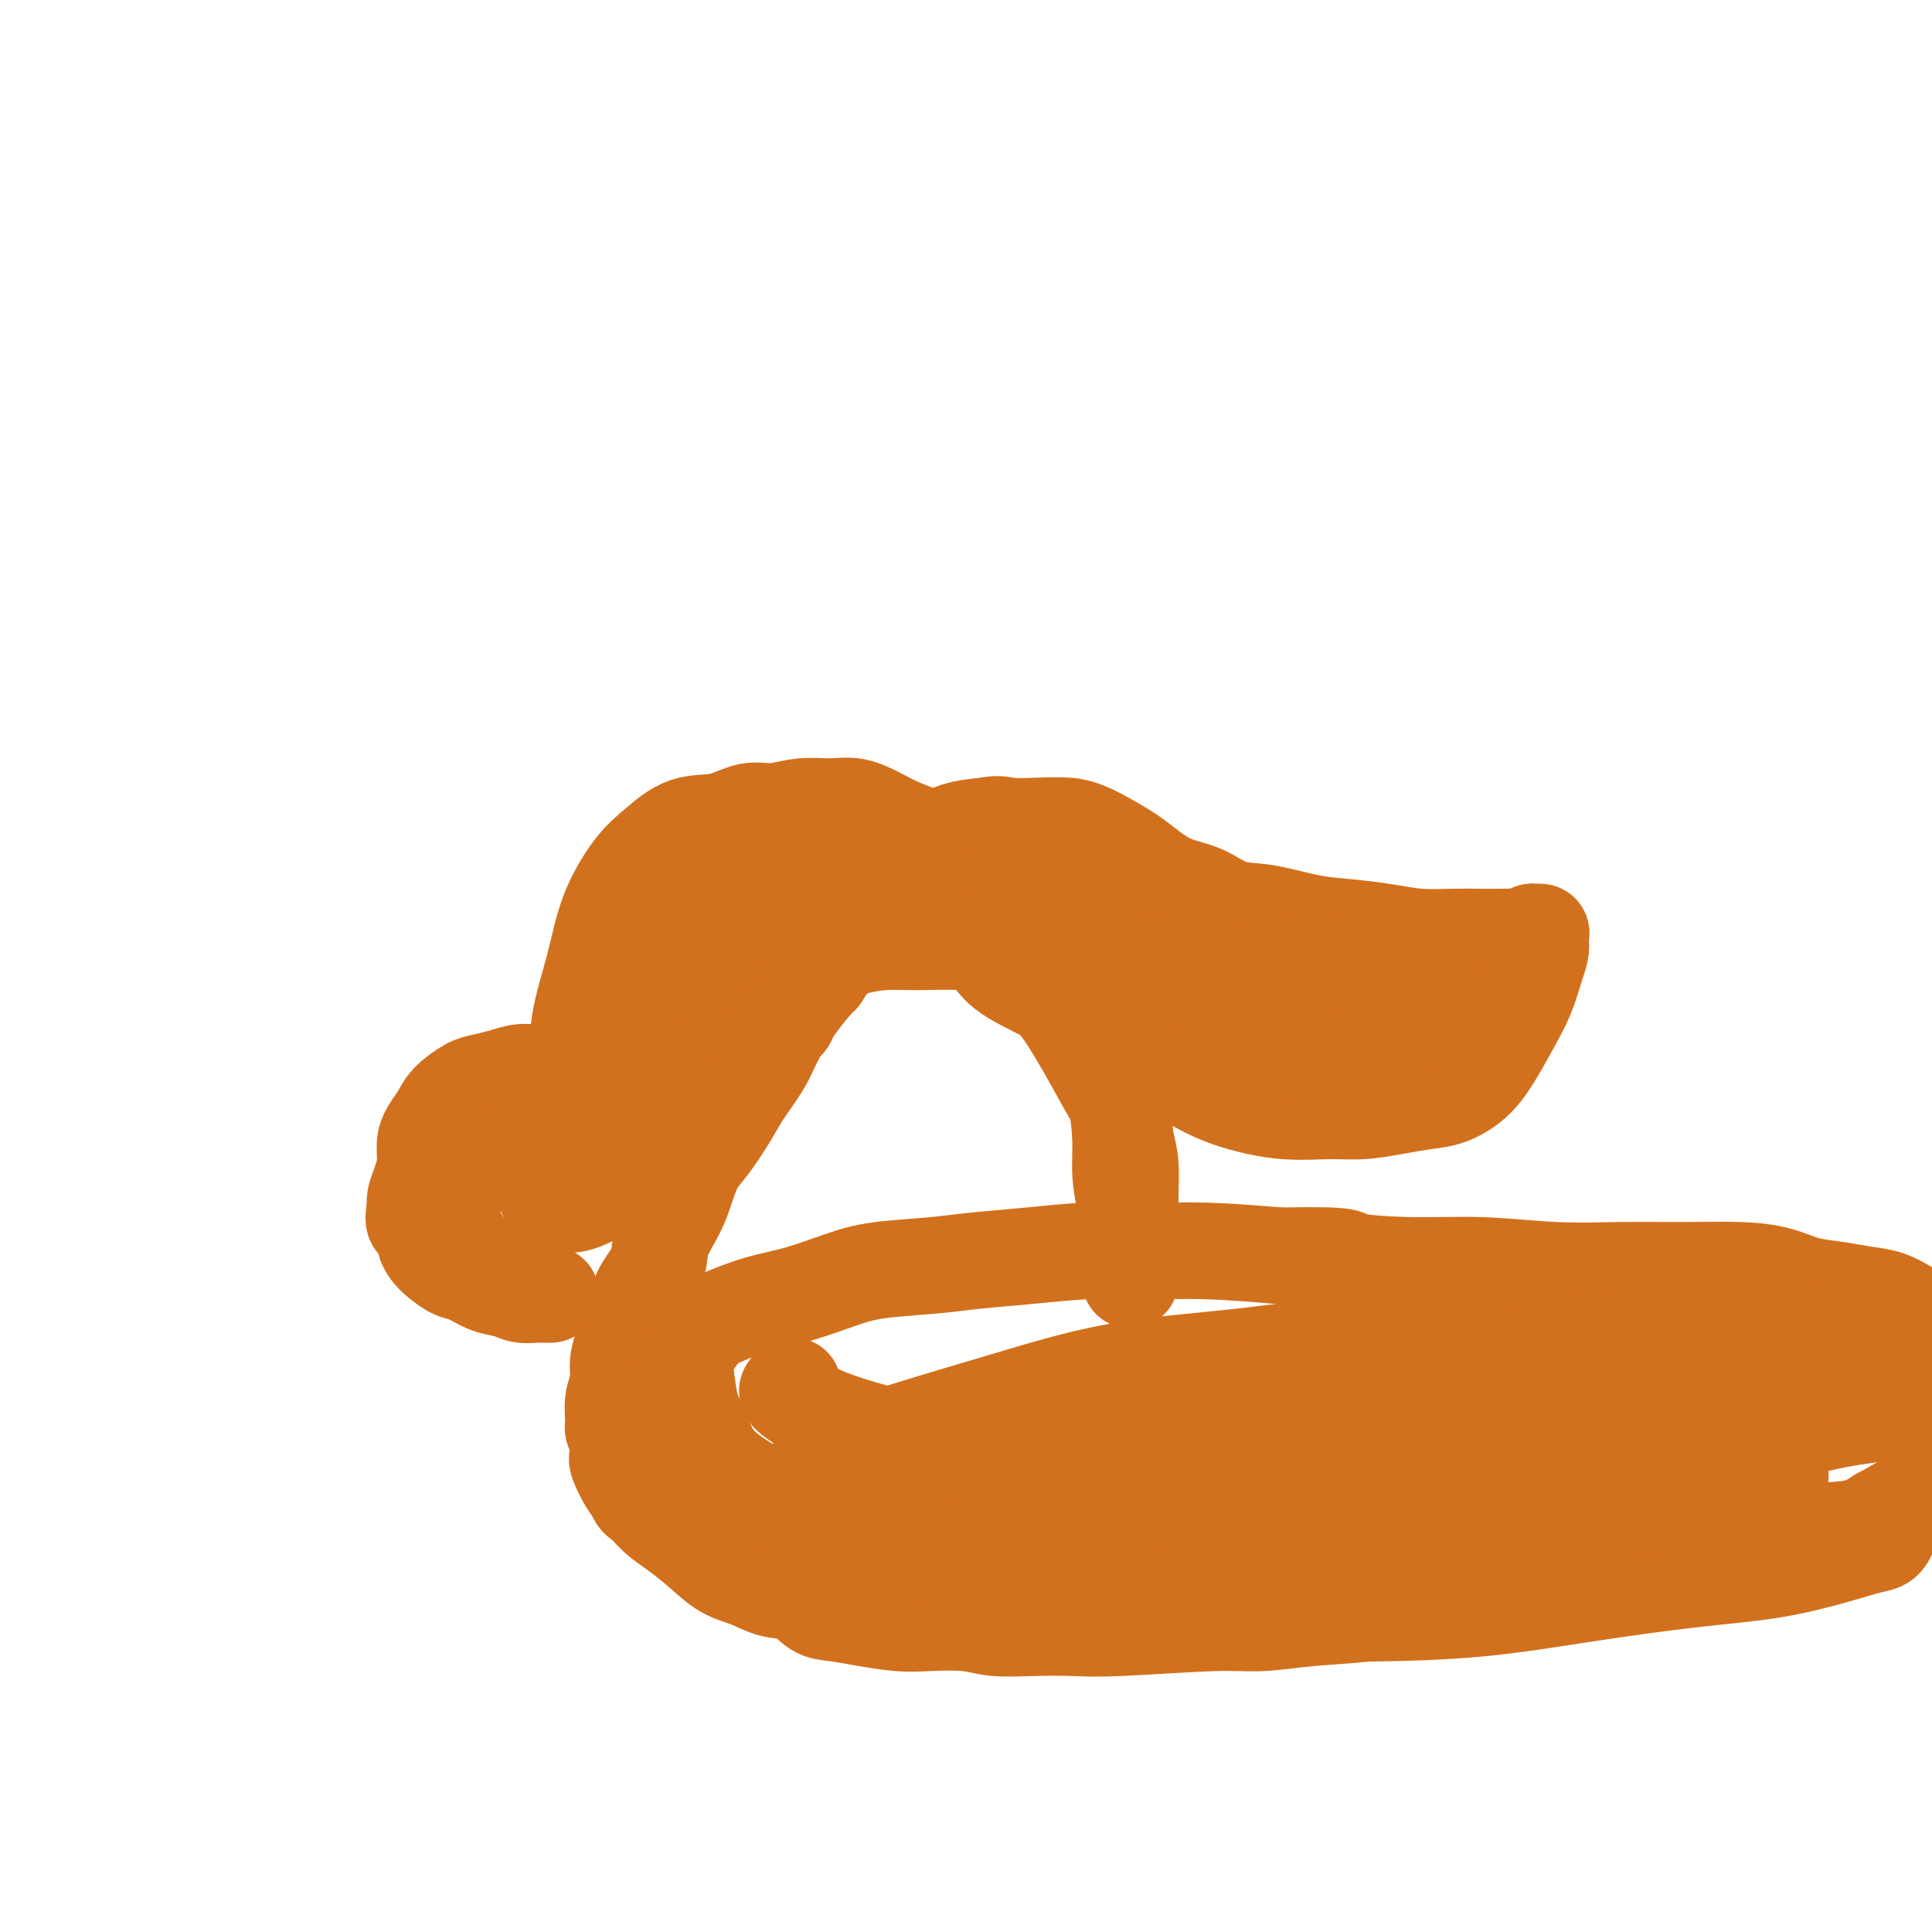
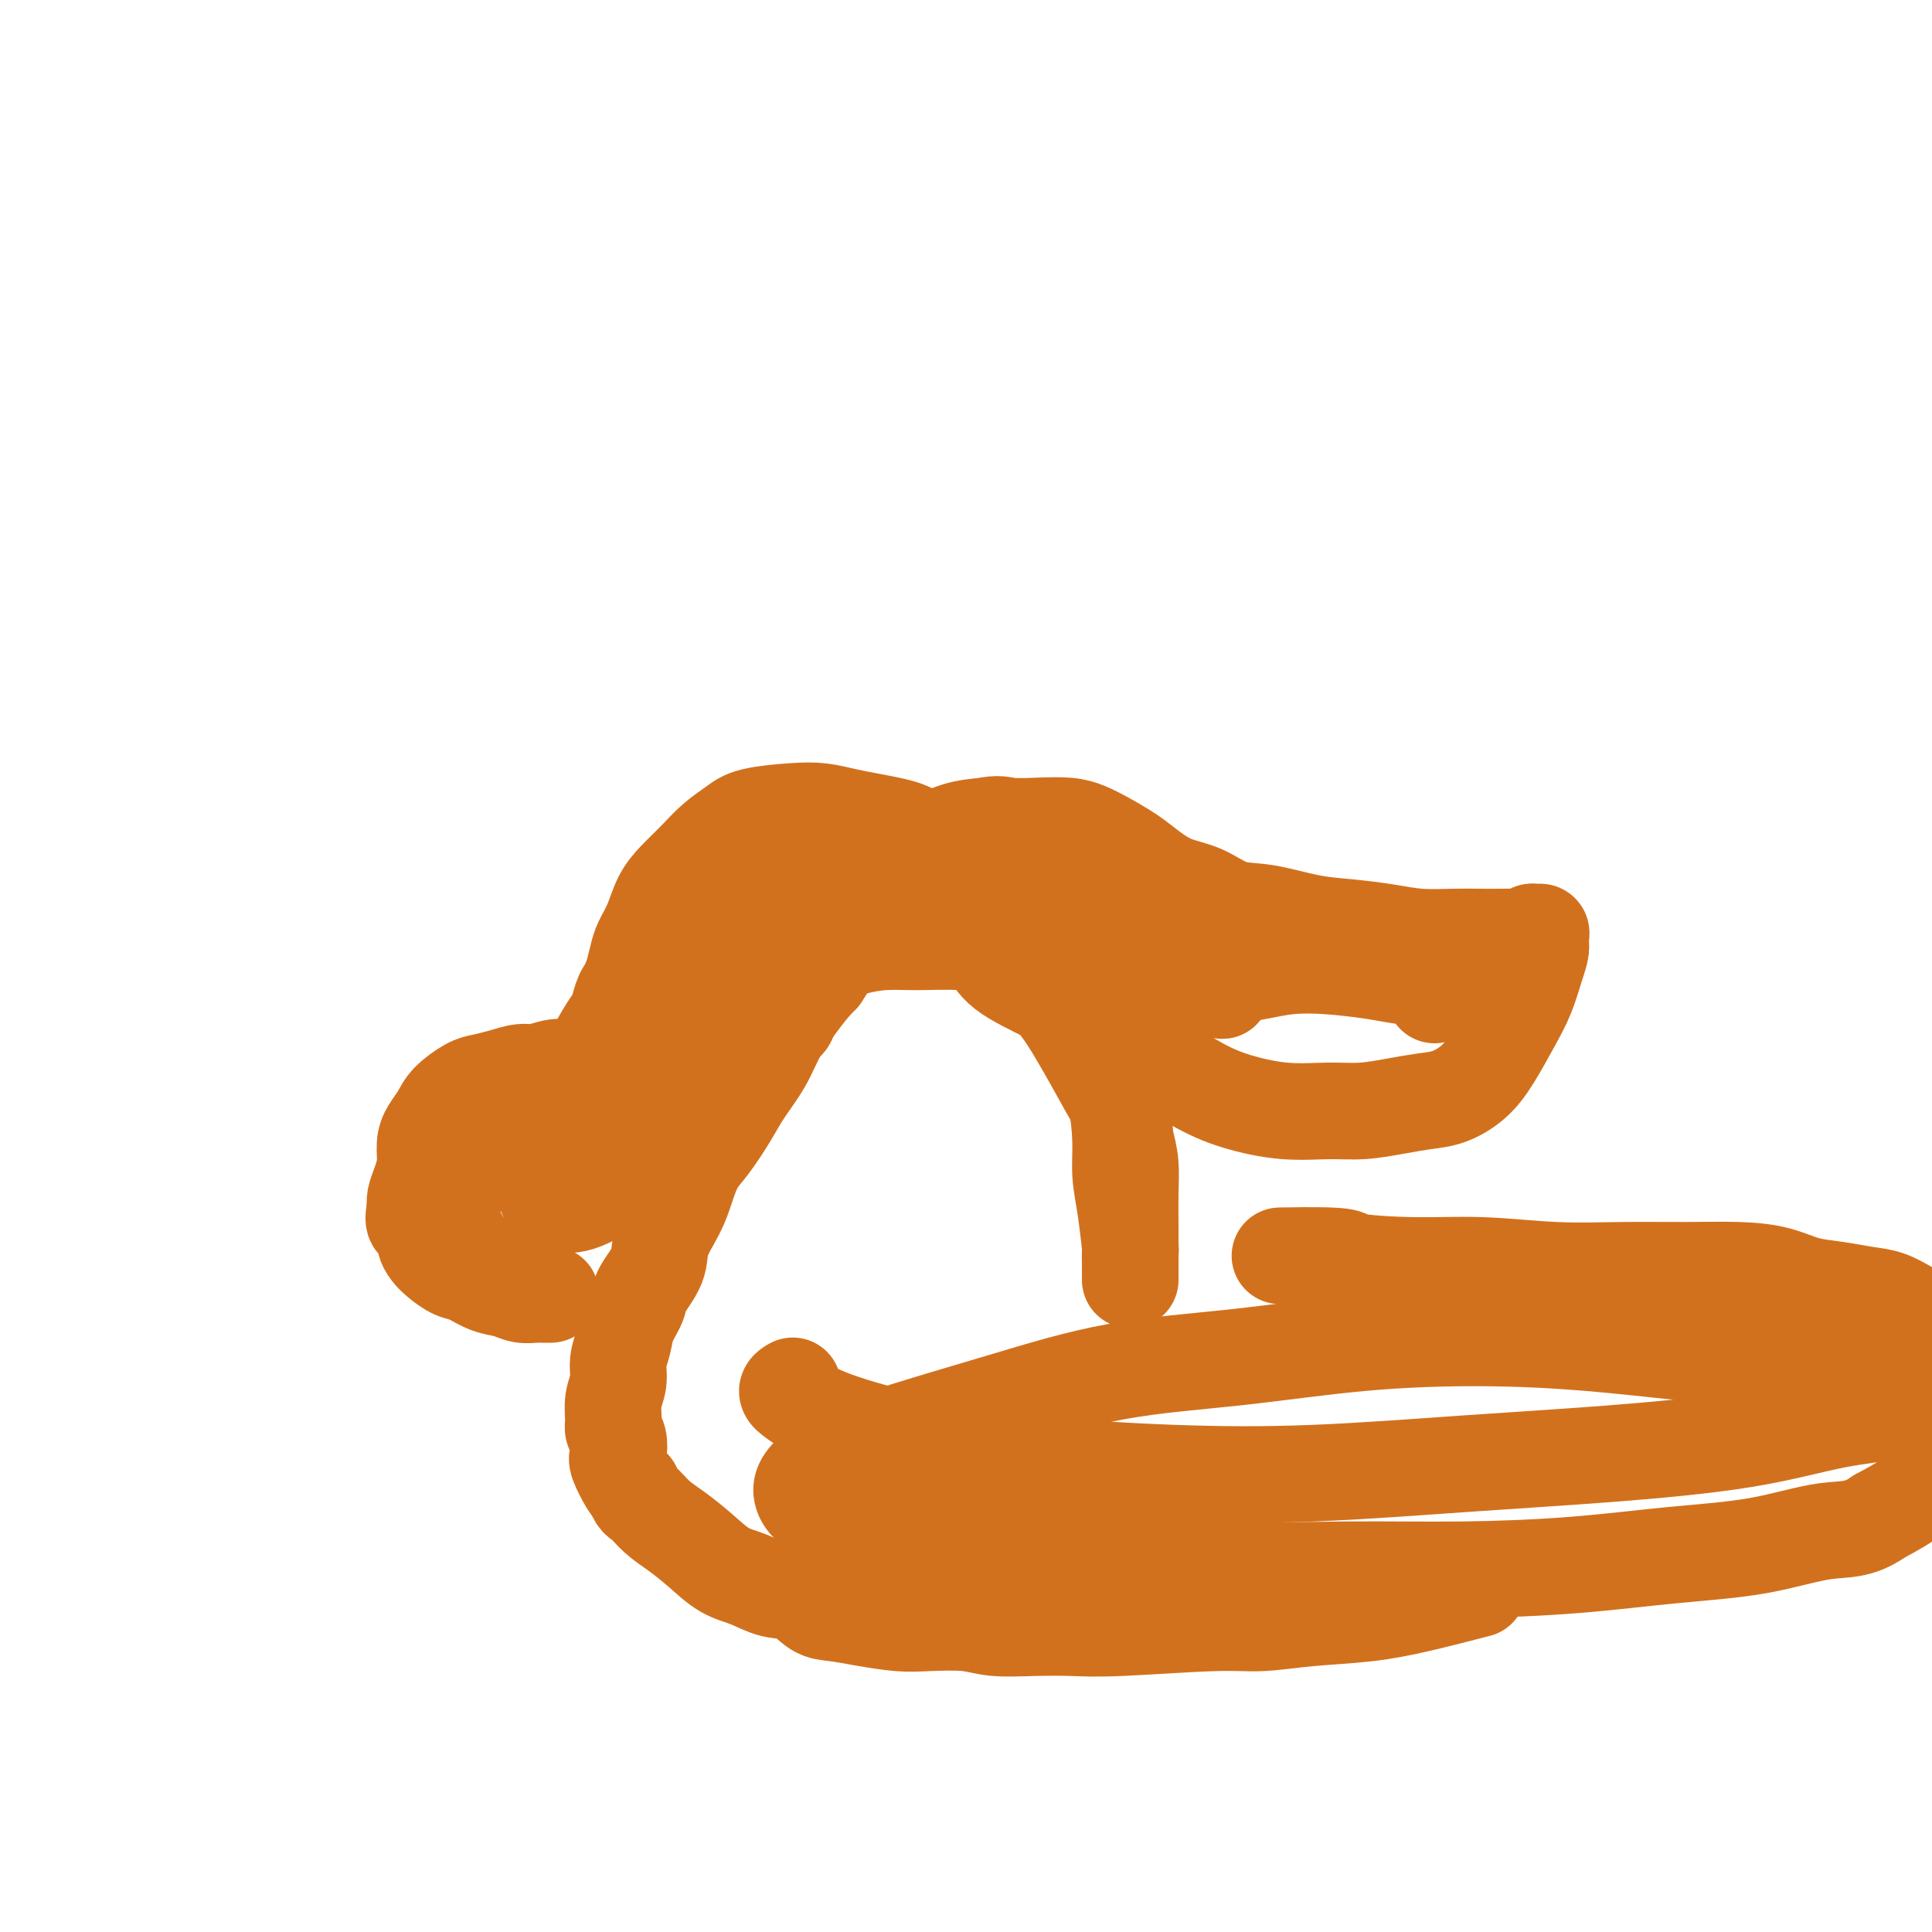
<svg xmlns="http://www.w3.org/2000/svg" viewBox="0 0 400 400" version="1.1">
  <g fill="none" stroke="#D2711D" stroke-width="20" stroke-linecap="round" stroke-linejoin="round">
-     <path d="M120,222c0.075,-0.231 0.151,-0.463 0,-2c-0.151,-1.537 -0.527,-4.381 0,-8c0.527,-3.619 1.958,-8.014 3,-12c1.042,-3.986 1.694,-7.563 3,-11c1.306,-3.437 3.265,-6.733 5,-9c1.735,-2.267 3.246,-3.507 5,-5c1.754,-1.493 3.752,-3.241 6,-4c2.248,-0.759 4.747,-0.529 7,-1c2.253,-0.471 4.261,-1.645 6,-2c1.739,-0.355 3.210,0.107 5,0c1.790,-0.107 3.898,-0.783 6,-1c2.102,-0.217 4.197,0.025 6,0c1.803,-0.025 3.315,-0.317 5,0c1.685,0.317 3.543,1.244 5,2c1.457,0.756 2.514,1.341 4,2c1.486,0.659 3.401,1.391 5,2c1.599,0.609 2.882,1.096 4,2c1.118,0.904 2.070,2.226 3,3c0.930,0.774 1.838,1.000 3,2c1.162,1.000 2.580,2.773 4,4c1.420,1.227 2.844,1.907 4,3c1.156,1.093 2.045,2.598 3,4c0.955,1.402 1.978,2.701 3,4" />
    <path d="M215,195c3.573,3.822 2.504,3.377 3,4c0.496,0.623 2.556,2.315 4,4c1.444,1.685 2.272,3.362 3,5c0.728,1.638 1.357,3.238 2,5c0.643,1.762 1.299,3.688 2,6c0.701,2.312 1.445,5.010 2,8c0.555,2.990 0.919,6.273 1,9c0.081,2.727 -0.122,4.899 0,7c0.122,2.101 0.569,4.130 1,7c0.431,2.870 0.848,6.581 1,8c0.152,1.419 0.041,0.547 0,1c-0.041,0.453 -0.011,2.230 0,3c0.011,0.770 0.003,0.533 0,1c-0.003,0.467 -0.001,1.638 0,2c0.001,0.362 0.001,-0.086 0,-1c-0.001,-0.914 -0.003,-2.295 0,-4c0.003,-1.705 0.011,-3.735 0,-6c-0.011,-2.265 -0.041,-4.764 0,-7c0.041,-2.236 0.155,-4.210 0,-6c-0.155,-1.790 -0.577,-3.395 -1,-5" />
    <path d="M233,236c-0.416,-5.965 -0.957,-6.378 -2,-8c-1.043,-1.622 -2.588,-4.455 -4,-7c-1.412,-2.545 -2.691,-4.803 -4,-7c-1.309,-2.197 -2.648,-4.332 -4,-6c-1.352,-1.668 -2.717,-2.868 -4,-4c-1.283,-1.132 -2.484,-2.198 -4,-4c-1.516,-1.802 -3.345,-4.342 -5,-7c-1.655,-2.658 -3.134,-5.433 -5,-8c-1.866,-2.567 -4.119,-4.925 -6,-7c-1.881,-2.075 -3.391,-3.866 -5,-5c-1.609,-1.134 -3.318,-1.611 -5,-2c-1.682,-0.389 -3.335,-0.690 -5,-1c-1.665,-0.310 -3.340,-0.628 -5,-1c-1.660,-0.372 -3.304,-0.799 -5,-1c-1.696,-0.201 -3.443,-0.175 -6,0c-2.557,0.175 -5.923,0.500 -8,1c-2.077,0.500 -2.864,1.174 -4,2c-1.136,0.826 -2.622,1.802 -4,3c-1.378,1.198 -2.649,2.617 -4,4c-1.351,1.383 -2.782,2.729 -4,4c-1.218,1.271 -2.224,2.468 -3,4c-0.776,1.532 -1.321,3.400 -2,5c-0.679,1.600 -1.490,2.931 -2,4c-0.510,1.069 -0.717,1.877 -1,3c-0.283,1.123 -0.641,2.562 -1,4" />
    <path d="M131,202c-1.303,3.150 -1.561,3.025 -2,4c-0.439,0.975 -1.058,3.050 -1,4c0.058,0.950 0.794,0.776 0,2c-0.794,1.224 -3.119,3.847 -4,5c-0.881,1.153 -0.318,0.835 0,1c0.318,0.165 0.393,0.814 0,1c-0.393,0.186 -1.253,-0.090 -2,0c-0.747,0.090 -1.382,0.545 -2,1c-0.618,0.455 -1.221,0.909 -2,1c-0.779,0.091 -1.735,-0.183 -3,0c-1.265,0.183 -2.840,0.821 -4,1c-1.160,0.179 -1.904,-0.101 -3,0c-1.096,0.101 -2.544,0.582 -4,1c-1.456,0.418 -2.918,0.772 -4,1c-1.082,0.228 -1.782,0.328 -3,1c-1.218,0.672 -2.952,1.915 -4,3c-1.048,1.085 -1.408,2.012 -2,3c-0.592,0.988 -1.416,2.036 -2,3c-0.584,0.964 -0.927,1.844 -1,3c-0.073,1.156 0.125,2.588 0,4c-0.125,1.412 -0.572,2.803 -1,4c-0.428,1.197 -0.837,2.199 -1,3c-0.163,0.801 -0.082,1.400 0,2" />
    <path d="M86,250c-0.920,3.987 0.280,2.955 1,3c0.720,0.045 0.958,1.168 1,2c0.042,0.832 -0.114,1.374 0,2c0.114,0.626 0.497,1.337 1,2c0.503,0.663 1.124,1.276 2,2c0.876,0.724 2.005,1.557 3,2c0.995,0.443 1.856,0.497 3,1c1.144,0.503 2.572,1.455 4,2c1.428,0.545 2.858,0.682 4,1c1.142,0.318 1.998,0.817 3,1c1.002,0.183 2.150,0.048 3,0c0.850,-0.048 1.403,-0.011 2,0c0.597,0.011 1.240,-0.003 1,0c-0.240,0.003 -1.363,0.023 -2,0c-0.637,-0.023 -0.790,-0.089 -2,-1c-1.210,-0.911 -3.479,-2.667 -6,-4c-2.521,-1.333 -5.293,-2.245 -7,-4c-1.707,-1.755 -2.347,-4.354 -4,-6c-1.653,-1.646 -4.319,-2.338 -2,-5c2.319,-2.662 9.624,-7.294 15,-10c5.376,-2.706 8.822,-3.488 13,-5c4.178,-1.512 9.089,-3.756 14,-6" />
    <path d="M133,227c9.452,-4.736 12.083,-6.075 15,-8c2.917,-1.925 6.122,-4.434 9,-6c2.878,-1.566 5.431,-2.188 6,-2c0.569,0.188 -0.846,1.186 -3,3c-2.154,1.814 -5.045,4.445 -8,8c-2.955,3.555 -5.972,8.034 -10,12c-4.028,3.966 -9.066,7.419 -13,10c-3.934,2.581 -6.764,4.291 -9,5c-2.236,0.709 -3.876,0.417 -5,0c-1.124,-0.417 -1.730,-0.961 -2,-2c-0.270,-1.039 -0.204,-2.574 1,-5c1.204,-2.426 3.545,-5.741 6,-10c2.455,-4.259 5.024,-9.460 9,-14c3.976,-4.540 9.360,-8.418 14,-12c4.640,-3.582 8.537,-6.867 12,-9c3.463,-2.133 6.493,-3.113 9,-4c2.507,-0.887 4.491,-1.680 6,-2c1.509,-0.320 2.545,-0.168 3,0c0.455,0.168 0.331,0.353 0,2c-0.331,1.647 -0.868,4.755 -3,8c-2.132,3.245 -5.859,6.626 -10,11c-4.141,4.374 -8.698,9.739 -14,14c-5.302,4.261 -11.351,7.416 -16,10c-4.649,2.584 -7.900,4.595 -10,5c-2.100,0.405 -3.050,-0.798 -4,-2" />
    <path d="M116,239c-0.850,-1.444 -0.977,-4.054 0,-7c0.977,-2.946 3.056,-6.228 5,-10c1.944,-3.772 3.754,-8.036 7,-12c3.246,-3.964 7.930,-7.629 12,-11c4.070,-3.371 7.527,-6.448 11,-9c3.473,-2.552 6.962,-4.580 10,-6c3.038,-1.420 5.623,-2.232 8,-3c2.377,-0.768 4.544,-1.491 6,-2c1.456,-0.509 2.200,-0.802 3,-1c0.800,-0.198 1.655,-0.299 2,0c0.345,0.299 0.178,0.998 0,2c-0.178,1.002 -0.369,2.308 -1,4c-0.631,1.692 -1.704,3.771 -2,5c-0.296,1.229 0.184,1.607 0,2c-0.184,0.393 -1.033,0.801 -1,1c0.033,0.199 0.947,0.188 1,0c0.053,-0.188 -0.756,-0.555 0,-2c0.756,-1.445 3.078,-3.970 5,-6c1.922,-2.030 3.443,-3.565 5,-5c1.557,-1.435 3.150,-2.771 5,-4c1.850,-1.229 3.957,-2.351 6,-3c2.043,-0.649 4.021,-0.824 6,-1" />
    <path d="M204,171c2.708,-0.622 3.479,-0.175 5,0c1.521,0.175 3.793,0.080 6,0c2.207,-0.080 4.350,-0.146 6,0c1.650,0.146 2.806,0.504 4,1c1.194,0.496 2.425,1.129 4,2c1.575,0.871 3.493,1.982 5,3c1.507,1.018 2.601,1.945 4,3c1.399,1.055 3.103,2.237 5,3c1.897,0.763 3.989,1.108 6,2c2.011,0.892 3.943,2.333 6,3c2.057,0.667 4.238,0.561 7,1c2.762,0.439 6.104,1.424 9,2c2.896,0.576 5.347,0.743 8,1c2.653,0.257 5.507,0.605 8,1c2.493,0.395 4.626,0.838 7,1c2.374,0.162 4.989,0.045 7,0c2.011,-0.045 3.417,-0.016 5,0c1.583,0.016 3.341,0.018 5,0c1.659,-0.018 3.219,-0.058 4,0c0.781,0.058 0.784,0.214 1,0c0.216,-0.214 0.646,-0.798 1,-1c0.354,-0.202 0.631,-0.023 1,0c0.369,0.023 0.830,-0.109 1,0c0.170,0.109 0.049,0.460 0,1c-0.049,0.540 -0.024,1.270 0,2" />
    <path d="M319,196c0.015,1.078 -0.448,2.273 -1,4c-0.552,1.727 -1.192,3.986 -2,6c-0.808,2.014 -1.782,3.782 -3,6c-1.218,2.218 -2.679,4.884 -4,7c-1.321,2.116 -2.501,3.681 -4,5c-1.499,1.319 -3.318,2.392 -5,3c-1.682,0.608 -3.229,0.753 -5,1c-1.771,0.247 -3.766,0.597 -6,1c-2.234,0.403 -4.707,0.859 -7,1c-2.293,0.141 -4.405,-0.032 -7,0c-2.595,0.032 -5.671,0.271 -9,0c-3.329,-0.271 -6.910,-1.050 -10,-2c-3.090,-0.950 -5.688,-2.069 -9,-4c-3.312,-1.931 -7.337,-4.673 -11,-7c-3.663,-2.327 -6.965,-4.240 -10,-6c-3.035,-1.760 -5.805,-3.367 -9,-5c-3.195,-1.633 -6.816,-3.292 -9,-5c-2.184,-1.708 -2.932,-3.467 -4,-5c-1.068,-1.533 -2.457,-2.842 -3,-4c-0.543,-1.158 -0.239,-2.164 0,-3c0.239,-0.836 0.412,-1.500 1,-2c0.588,-0.500 1.591,-0.835 3,-1c1.409,-0.165 3.226,-0.160 6,0c2.774,0.160 6.507,0.474 10,1c3.493,0.526 6.747,1.263 10,2" />
-     <path d="M231,189c6.040,0.735 8.139,1.073 11,2c2.861,0.927 6.485,2.444 10,4c3.515,1.556 6.921,3.152 10,5c3.079,1.848 5.832,3.949 8,6c2.168,2.051 3.750,4.054 5,6c1.250,1.946 2.167,3.836 3,5c0.833,1.164 1.584,1.601 2,2c0.416,0.399 0.499,0.761 0,1c-0.499,0.239 -1.579,0.357 -3,0c-1.421,-0.357 -3.181,-1.188 -6,-2c-2.819,-0.812 -6.695,-1.605 -11,-3c-4.305,-1.395 -9.039,-3.393 -13,-5c-3.961,-1.607 -7.149,-2.823 -10,-4c-2.851,-1.177 -5.365,-2.314 -7,-3c-1.635,-0.686 -2.391,-0.921 -3,-1c-0.609,-0.079 -1.072,-0.001 -1,0c0.072,0.001 0.677,-0.074 2,0c1.323,0.074 3.362,0.296 6,1c2.638,0.704 5.873,1.888 10,3c4.127,1.112 9.144,2.151 14,3c4.856,0.849 9.551,1.509 14,2c4.449,0.491 8.654,0.814 12,1c3.346,0.186 5.835,0.235 8,0c2.165,-0.235 4.006,-0.756 5,-1c0.994,-0.244 1.141,-0.213 1,-1c-0.141,-0.787 -0.571,-2.394 -1,-4" />
    <path d="M297,206c-0.216,-1.404 -0.755,-2.416 -2,-3c-1.245,-0.584 -3.197,-0.742 -5,-1c-1.803,-0.258 -3.458,-0.617 -6,-1c-2.542,-0.383 -5.970,-0.790 -9,-1c-3.030,-0.210 -5.663,-0.224 -8,0c-2.337,0.224 -4.377,0.688 -6,1c-1.623,0.312 -2.830,0.474 -4,1c-1.170,0.526 -2.303,1.415 -3,2c-0.697,0.585 -0.957,0.866 -1,1c-0.043,0.134 0.133,0.120 0,0c-0.133,-0.120 -0.573,-0.346 -1,-1c-0.427,-0.654 -0.841,-1.737 -2,-2c-1.159,-0.263 -3.062,0.295 -5,0c-1.938,-0.295 -3.911,-1.442 -7,-2c-3.089,-0.558 -7.293,-0.528 -11,-1c-3.707,-0.472 -6.916,-1.448 -10,-2c-3.084,-0.552 -6.043,-0.681 -9,-1c-2.957,-0.319 -5.911,-0.827 -9,-1c-3.089,-0.173 -6.311,-0.010 -9,0c-2.689,0.010 -4.844,-0.131 -7,0c-2.156,0.131 -4.311,0.535 -6,1c-1.689,0.465 -2.911,0.990 -4,2c-1.089,1.010 -2.044,2.505 -3,4" />
    <path d="M170,202c-2.006,1.999 -3.523,3.995 -5,6c-1.477,2.005 -2.916,4.017 -4,6c-1.084,1.983 -1.813,3.936 -3,6c-1.187,2.064 -2.832,4.239 -4,6c-1.168,1.761 -1.859,3.109 -3,5c-1.141,1.891 -2.734,4.326 -4,6c-1.266,1.674 -2.207,2.589 -3,4c-0.793,1.411 -1.439,3.319 -2,5c-0.561,1.681 -1.038,3.134 -2,5c-0.962,1.866 -2.408,4.144 -3,6c-0.592,1.856 -0.329,3.290 -1,5c-0.671,1.710 -2.275,3.696 -3,5c-0.725,1.304 -0.572,1.927 -1,3c-0.428,1.073 -1.439,2.597 -2,4c-0.561,1.403 -0.672,2.687 -1,4c-0.328,1.313 -0.874,2.656 -1,4c-0.126,1.344 0.166,2.691 0,4c-0.166,1.309 -0.790,2.582 -1,4c-0.210,1.418 -0.005,2.983 0,4c0.005,1.017 -0.188,1.488 0,2c0.188,0.512 0.758,1.065 1,2c0.242,0.935 0.158,2.251 0,3c-0.158,0.749 -0.389,0.933 0,2c0.389,1.067 1.397,3.019 2,4c0.603,0.981 0.802,0.990 1,1" />
    <path d="M131,308c0.938,2.699 1.282,2.446 2,3c0.718,0.554 1.811,1.916 3,3c1.189,1.084 2.473,1.891 4,3c1.527,1.109 3.297,2.519 5,4c1.703,1.481 3.341,3.034 5,4c1.659,0.966 3.341,1.344 5,2c1.659,0.656 3.295,1.590 5,2c1.705,0.410 3.481,0.296 5,1c1.519,0.704 2.783,2.227 4,3c1.217,0.773 2.387,0.794 4,1c1.613,0.206 3.671,0.595 6,1c2.329,0.405 4.931,0.827 7,1c2.069,0.173 3.605,0.099 6,0c2.395,-0.099 5.650,-0.222 8,0c2.350,0.222 3.796,0.787 6,1c2.204,0.213 5.166,0.072 8,0c2.834,-0.072 5.540,-0.075 8,0c2.460,0.075 4.674,0.228 10,0c5.326,-0.228 13.763,-0.837 19,-1c5.237,-0.163 7.273,0.119 10,0c2.727,-0.119 6.143,-0.640 10,-1c3.857,-0.360 8.154,-0.558 12,-1c3.846,-0.442 7.242,-1.126 11,-2c3.758,-0.874 7.879,-1.937 12,-3" />
-     <path d="M306,329c8.941,-1.140 8.794,-0.489 11,-1c2.206,-0.511 6.766,-2.183 11,-3c4.234,-0.817 8.141,-0.778 12,-1c3.859,-0.222 7.669,-0.703 11,-1c3.331,-0.297 6.183,-0.409 9,-1c2.817,-0.591 5.598,-1.661 8,-2c2.402,-0.339 4.425,0.052 6,0c1.575,-0.052 2.702,-0.549 4,-1c1.298,-0.451 2.767,-0.856 4,-1c1.233,-0.144 2.230,-0.026 3,0c0.770,0.026 1.315,-0.039 2,0c0.685,0.039 1.511,0.181 2,0c0.489,-0.181 0.640,-0.685 1,-1c0.360,-0.315 0.929,-0.443 1,0c0.071,0.443 -0.356,1.455 -1,2c-0.644,0.545 -1.505,0.624 -3,1c-1.495,0.376 -3.623,1.050 -7,2c-3.377,0.950 -8.002,2.178 -13,3c-4.998,0.822 -10.369,1.240 -17,2c-6.631,0.760 -14.523,1.864 -22,3c-7.477,1.136 -14.540,2.305 -22,3c-7.460,0.695 -15.316,0.918 -22,1c-6.684,0.082 -12.195,0.023 -18,0c-5.805,-0.023 -11.902,-0.012 -18,0" />
-     <path d="M248,334c-11.914,-0.163 -12.700,-1.071 -17,-2c-4.300,-0.929 -12.113,-1.878 -18,-3c-5.887,-1.122 -9.847,-2.417 -14,-4c-4.153,-1.583 -8.498,-3.453 -13,-5c-4.502,-1.547 -9.159,-2.769 -13,-4c-3.841,-1.231 -6.864,-2.469 -10,-4c-3.136,-1.531 -6.384,-3.354 -9,-5c-2.616,-1.646 -4.598,-3.113 -6,-5c-1.402,-1.887 -2.223,-4.193 -3,-6c-0.777,-1.807 -1.510,-3.116 -2,-5c-0.490,-1.884 -0.738,-4.343 -1,-6c-0.262,-1.657 -0.539,-2.512 0,-4c0.539,-1.488 1.892,-3.610 3,-5c1.108,-1.390 1.970,-2.050 4,-3c2.030,-0.950 5.226,-2.191 8,-3c2.774,-0.809 5.125,-1.187 8,-2c2.875,-0.813 6.273,-2.063 9,-3c2.727,-0.937 4.783,-1.561 8,-2c3.217,-0.439 7.594,-0.692 11,-1c3.406,-0.308 5.842,-0.672 9,-1c3.158,-0.328 7.037,-0.621 11,-1c3.963,-0.379 8.011,-0.844 12,-1c3.989,-0.156 7.920,-0.004 12,0c4.080,0.004 8.309,-0.142 13,0c4.691,0.142 9.846,0.571 15,1" />
    <path d="M265,260c15.624,-0.303 13.184,0.441 15,1c1.816,0.559 7.888,0.935 13,1c5.112,0.065 9.264,-0.179 14,0c4.736,0.179 10.057,0.782 15,1c4.943,0.218 9.506,0.051 14,0c4.494,-0.051 8.917,0.014 13,0c4.083,-0.014 7.827,-0.105 11,0c3.173,0.105 5.776,0.408 8,1c2.224,0.592 4.070,1.472 6,2c1.930,0.528 3.944,0.704 6,1c2.056,0.296 4.155,0.713 6,1c1.845,0.287 3.437,0.446 5,1c1.563,0.554 3.096,1.503 4,2c0.904,0.497 1.177,0.541 2,1c0.823,0.459 2.196,1.331 3,2c0.804,0.669 1.039,1.134 1,2c-0.039,0.866 -0.350,2.134 0,3c0.350,0.866 1.363,1.329 2,2c0.637,0.671 0.899,1.549 1,3c0.101,1.451 0.043,3.475 0,5c-0.043,1.525 -0.069,2.549 0,4c0.069,1.451 0.235,3.327 0,5c-0.235,1.673 -0.871,3.143 -2,5c-1.129,1.857 -2.751,4.102 -5,6c-2.249,1.898 -5.124,3.449 -8,5" />
    <path d="M389,314c-4.189,2.998 -7.161,2.492 -11,3c-3.839,0.508 -8.544,2.031 -14,3c-5.456,0.969 -11.662,1.386 -18,2c-6.338,0.614 -12.807,1.426 -20,2c-7.193,0.574 -15.110,0.908 -23,1c-7.890,0.092 -15.752,-0.060 -24,0c-8.248,0.060 -16.880,0.333 -25,0c-8.120,-0.333 -15.727,-1.271 -24,-2c-8.273,-0.729 -17.213,-1.248 -25,-2c-7.787,-0.752 -14.422,-1.737 -20,-3c-5.578,-1.263 -10.099,-2.805 -13,-4c-2.901,-1.195 -4.183,-2.044 -5,-3c-0.817,-0.956 -1.167,-2.021 -1,-3c0.167,-0.979 0.853,-1.872 2,-3c1.147,-1.128 2.754,-2.489 6,-4c3.246,-1.511 8.130,-3.171 14,-5c5.870,-1.829 12.727,-3.825 20,-6c7.273,-2.175 14.964,-4.528 23,-6c8.036,-1.472 16.418,-2.063 25,-3c8.582,-0.937 17.363,-2.222 26,-3c8.637,-0.778 17.129,-1.051 25,-1c7.871,0.051 15.120,0.426 22,1c6.880,0.574 13.391,1.347 20,2c6.609,0.653 13.317,1.187 19,2c5.683,0.813 10.342,1.907 15,3" />
    <path d="M383,285c10.424,1.136 9.483,0.477 10,1c0.517,0.523 2.493,2.230 3,3c0.507,0.770 -0.454,0.605 -1,1c-0.546,0.395 -0.676,1.351 -3,2c-2.324,0.649 -6.842,0.990 -12,2c-5.158,1.010 -10.958,2.689 -19,4c-8.042,1.311 -18.328,2.256 -28,3c-9.672,0.744 -18.731,1.288 -29,2c-10.269,0.712 -21.750,1.591 -32,2c-10.250,0.409 -19.271,0.349 -29,0c-9.729,-0.349 -20.167,-0.986 -29,-2c-8.833,-1.014 -16.062,-2.405 -23,-4c-6.938,-1.595 -13.586,-3.394 -18,-5c-4.414,-1.606 -6.596,-3.018 -8,-4c-1.404,-0.982 -2.032,-1.534 -2,-2c0.032,-0.466 0.723,-0.848 1,-1c0.277,-0.152 0.138,-0.076 0,0" />
  </g>
  <g fill="none" stroke="#D2711D" stroke-width="28" stroke-linecap="round" stroke-linejoin="round">
-     <path d="M364,305c0.631,0.340 1.263,0.679 -1,1c-2.263,0.321 -7.420,0.622 -13,1c-5.580,0.378 -11.584,0.831 -19,1c-7.416,0.169 -16.245,0.053 -24,0c-7.755,-0.053 -14.434,-0.044 -21,0c-6.566,0.044 -13.017,0.124 -20,0c-6.983,-0.124 -14.498,-0.452 -21,-1c-6.502,-0.548 -11.990,-1.317 -17,-2c-5.010,-0.683 -9.542,-1.281 -13,-2c-3.458,-0.719 -5.841,-1.558 -7,-2c-1.159,-0.442 -1.092,-0.488 -1,-1c0.092,-0.512 0.209,-1.491 1,-2c0.791,-0.509 2.255,-0.548 5,-1c2.745,-0.452 6.770,-1.317 12,-2c5.230,-0.683 11.664,-1.184 19,-2c7.336,-0.816 15.575,-1.946 24,-3c8.425,-1.054 17.037,-2.033 25,-3c7.963,-0.967 15.278,-1.924 22,-3c6.722,-1.076 12.851,-2.272 19,-3c6.149,-0.728 12.318,-0.989 18,-1c5.682,-0.011 10.876,0.228 16,0c5.124,-0.228 10.178,-0.922 14,-1c3.822,-0.078 6.411,0.461 9,1" />
-   </g>
+     </g>
</svg>